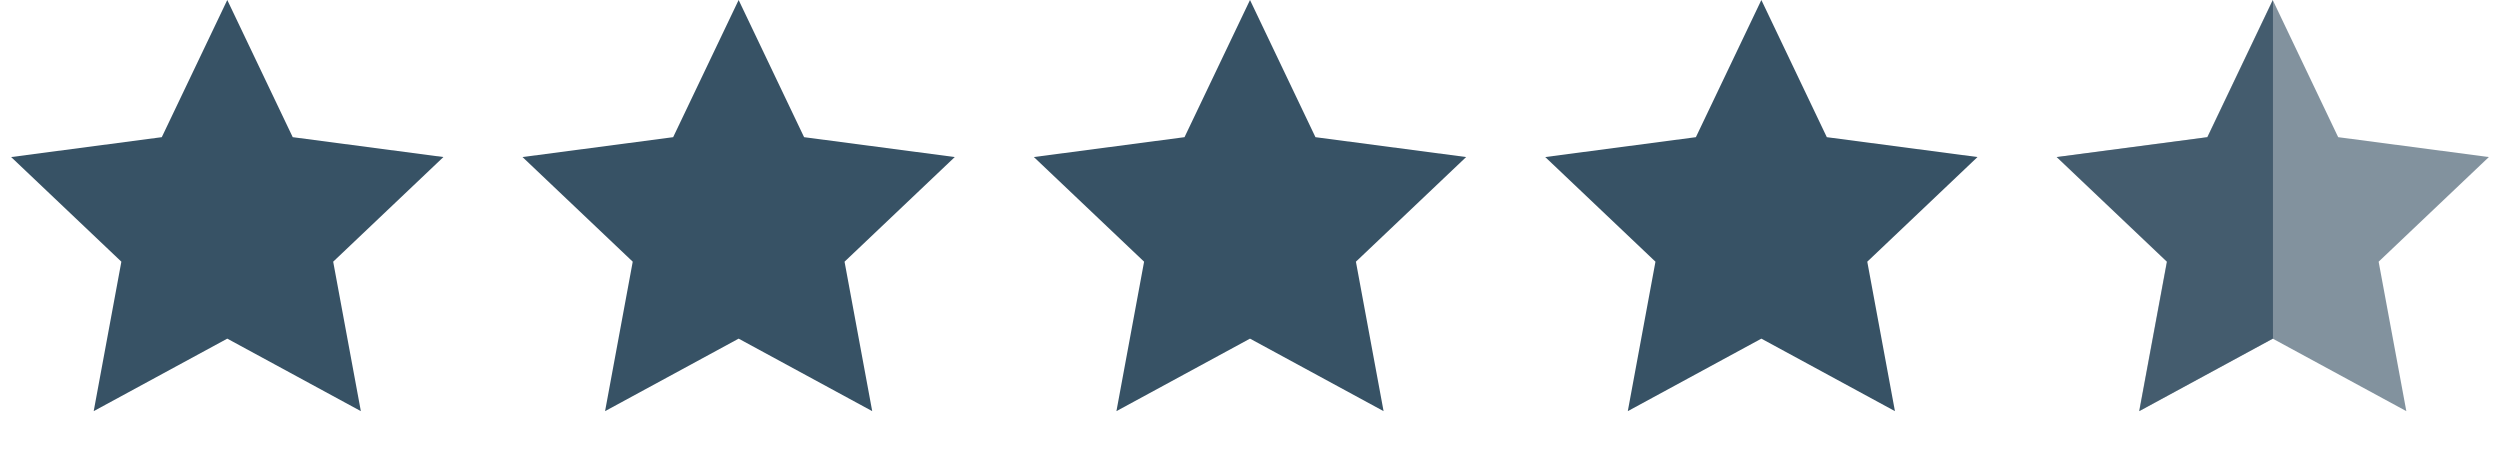
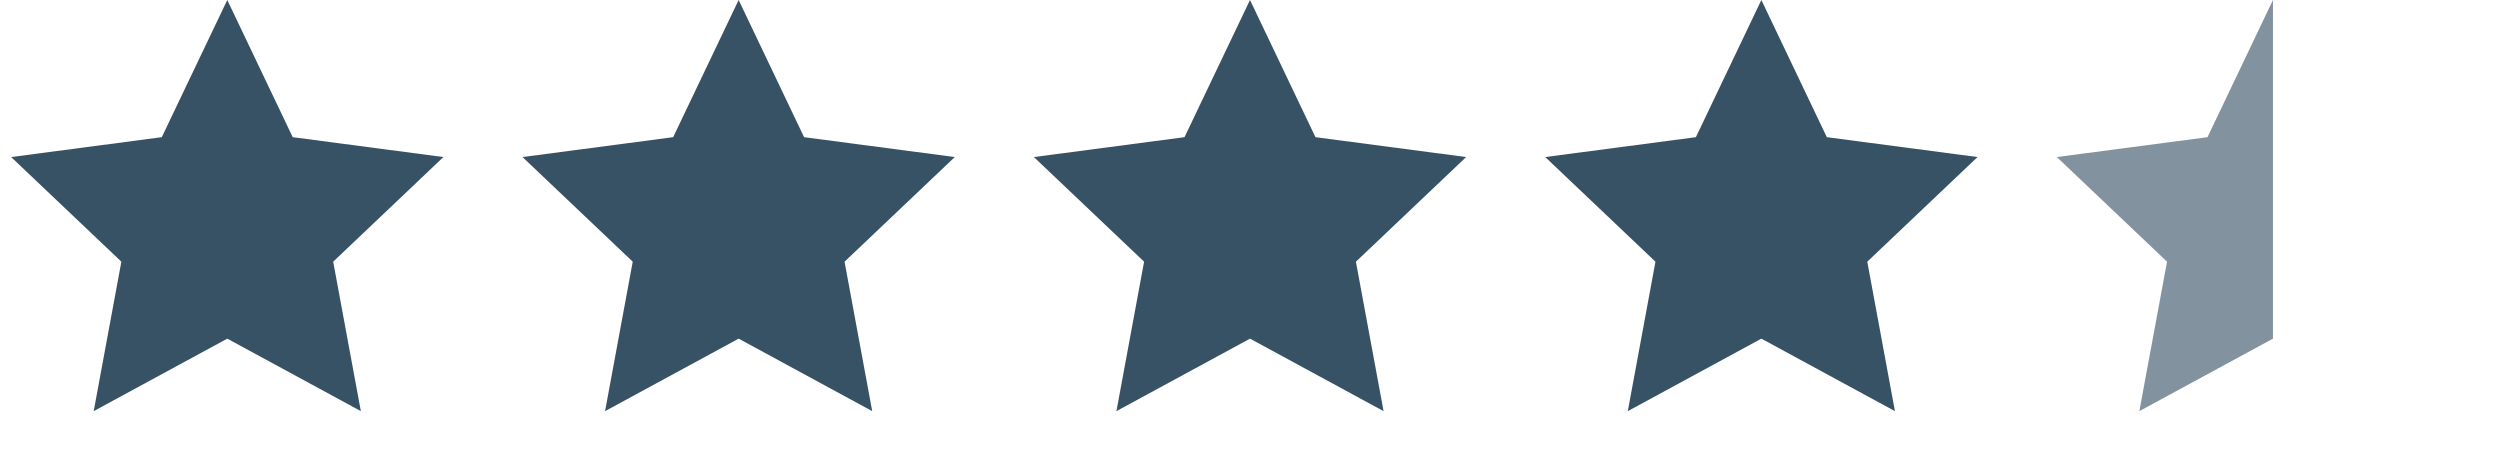
<svg xmlns="http://www.w3.org/2000/svg" width="77" height="14" fill="none">
  <path d="M7 0l2.016 4.225 4.641.612-3.395 3.223.852 4.603L7 10.43l-4.114 2.233.852-4.603L.343 4.837l4.64-.612L7 0zm15.75 0l2.016 4.225 4.641.612-3.395 3.223.852 4.603-4.114-2.233-4.114 2.233.852-4.603-3.395-3.223 4.64-.612L22.75 0zM38.5 0l2.016 4.225 4.641.612-3.395 3.223.852 4.603L38.5 10.43l-4.114 2.233.852-4.603-3.395-3.223 4.64-.612L38.5 0zm15.75 0l2.016 4.225 4.641.612-3.395 3.223.852 4.603-4.114-2.233-4.114 2.233.852-4.603-3.395-3.223 4.64-.612L54.25 0z" fill="#06273F" fill-opacity=".8" />
-   <path d="M70 0l2.016 4.225 4.641.612-3.395 3.223.853 4.603L70 10.43l-4.115 2.233.853-4.603-3.395-3.223 4.64-.612L70 0z" fill="#06273F" fill-opacity=".5" />
  <path fill-rule="evenodd" clip-rule="evenodd" d="M70.007 0l-2.016 4.225-4.641.612 3.395 3.223-.853 4.603 4.115-2.233V0z" fill="#06273F" fill-opacity=".5" />
</svg>